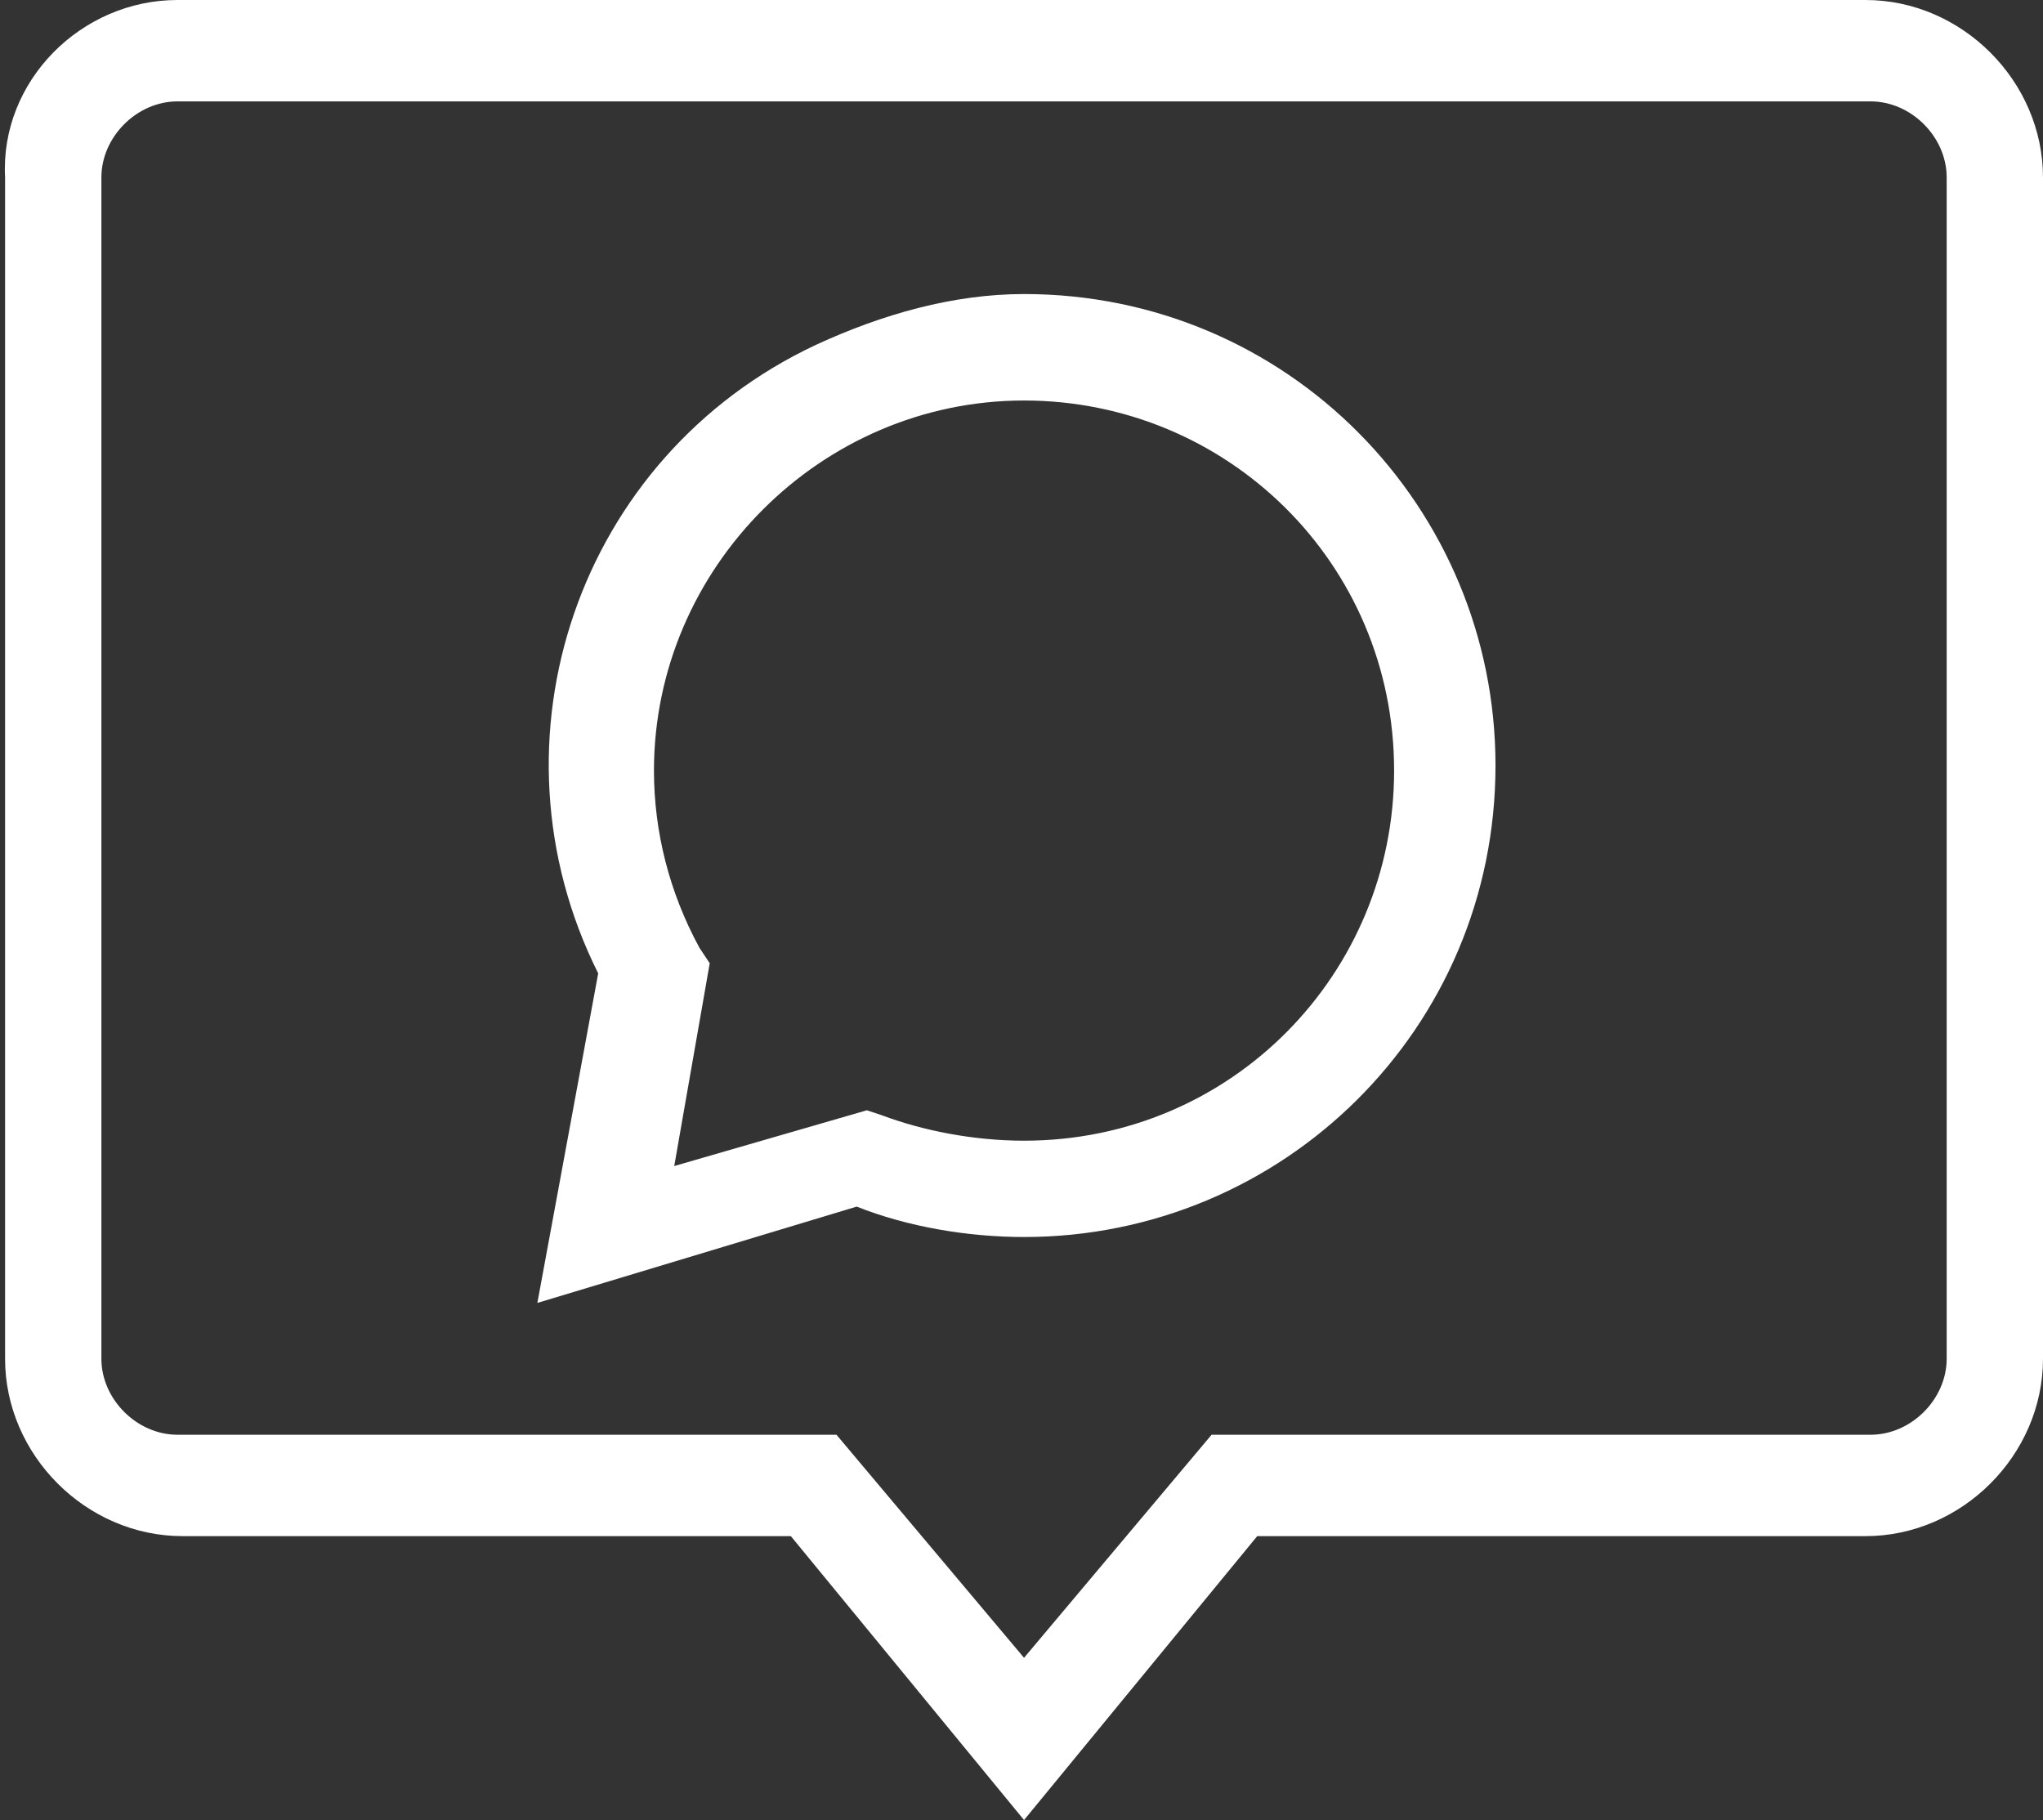
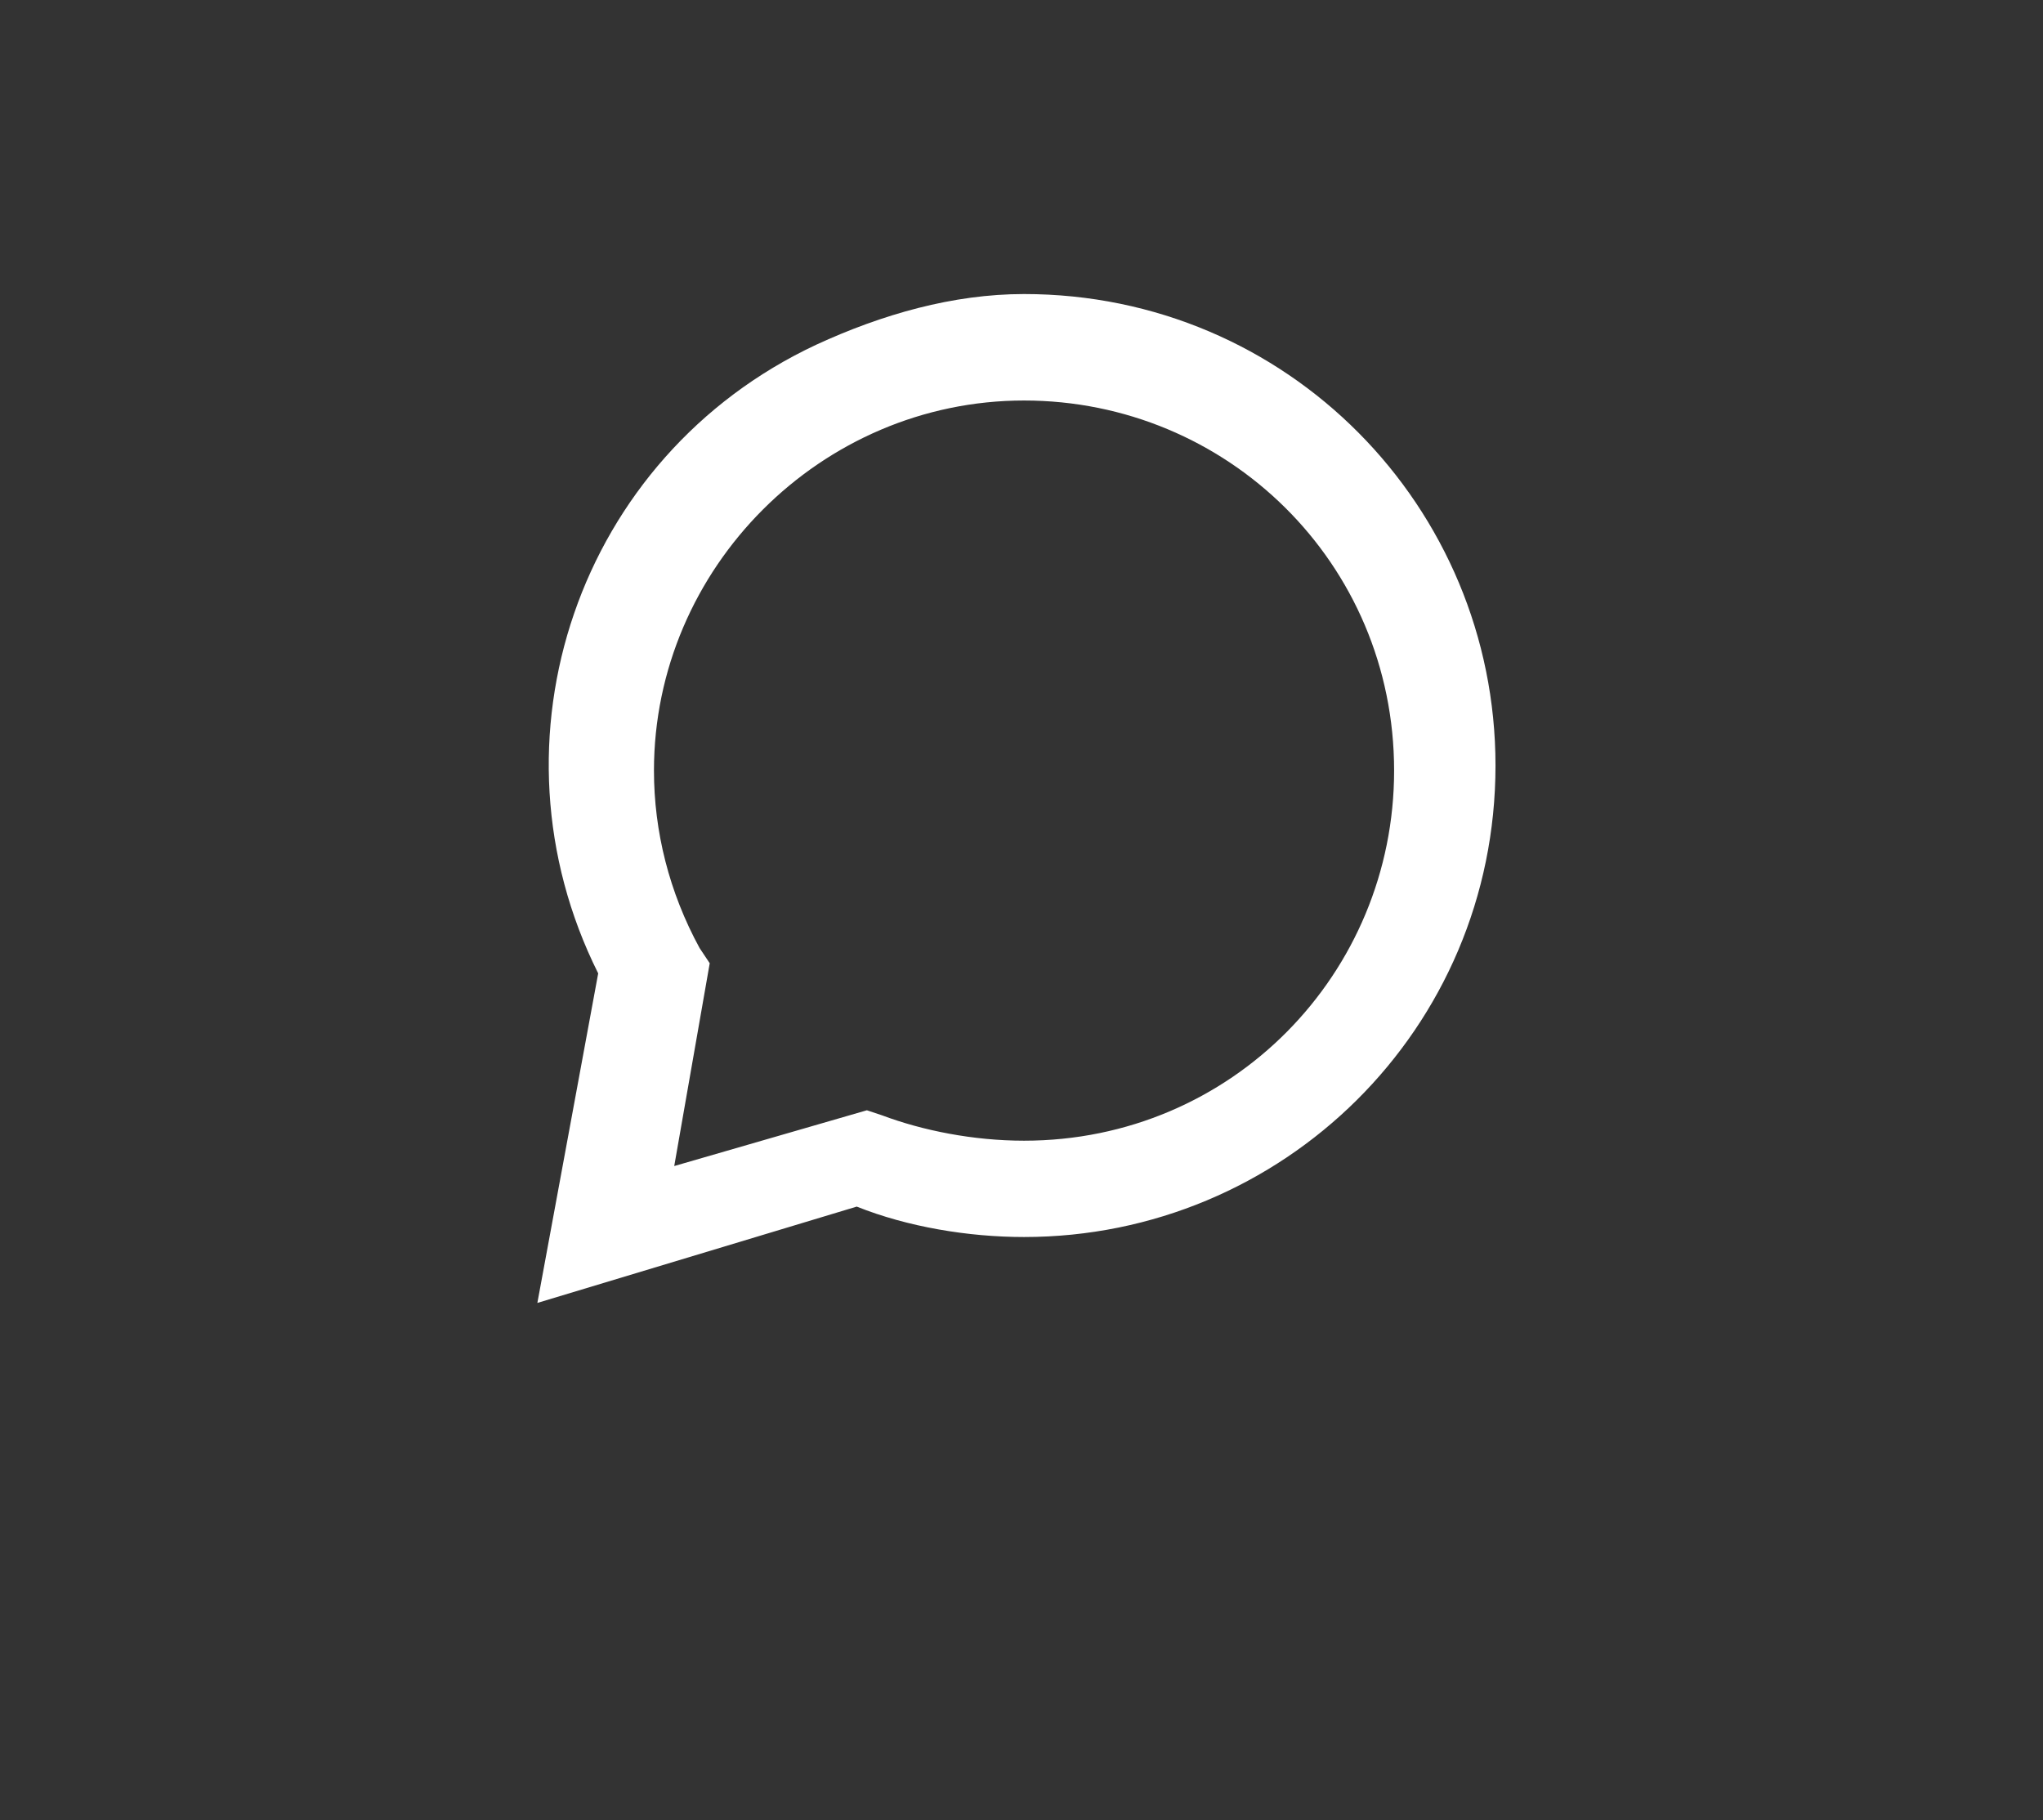
<svg xmlns="http://www.w3.org/2000/svg" version="1.1" id="Calque_1" x="0px" y="0px" viewBox="0 0 40.3 35.9" style="enable-background:new 0 0 40.3 35.9;" xml:space="preserve">
  <rect x="0" y="0" width="40.3" height="35.9" fill="#333333" stroke="none" />
  <style type="text/css">
	.fill_blanc{fill:#fff;}
</style>
  <g id="Groupe_246" transform="translate(0 0)">
    <g>
      <g id="Groupe_245" transform="translate(0 0)">
-         <path id="Tracé_2330" class="fill_blanc" d="M20.2,35.9l-4.6-5.6h-12c-1.9,0-3.5-1.6-3.5-3.5V3.5C0,1.6,1.6,0,3.5,0h33.3     c1.9,0,3.5,1.6,3.5,3.5l0,0v23.3c0,1.9-1.6,3.5-3.5,3.5h-12L20.2,35.9z M3.5,2C2.7,2,2,2.7,2,3.5v23.3c0,0.8,0.7,1.5,1.5,1.5h13     l3.7,4.4l3.7-4.4h13c0.8,0,1.5-0.7,1.5-1.5V3.5c0-0.8-0.7-1.5-1.5-1.5H3.5z" />
        <path id="Tracé_2331" class="fill_blanc" d="M20.2,5.8c5.2,0,9.3,4.2,9.3,9.3c0,5.2-4.2,9.3-9.3,9.3c-1.1,0-2.3-0.2-3.3-0.6l-6.3,1.9     l1.2-6.5C9.5,14.6,11.4,9,16.1,6.8C17.4,6.2,18.8,5.8,20.2,5.8z M20.2,22.5c4.1,0,7.3-3.3,7.3-7.3c0-4.1-3.3-7.3-7.3-7.3     s-7.3,3.3-7.3,7.3c0,1.2,0.3,2.4,0.9,3.5l0.2,0.3l-0.7,4l3.8-1.1l0.3,0.1C18.2,22.3,19.2,22.5,20.2,22.5z" />
      </g>
    </g>
  </g>
</svg>